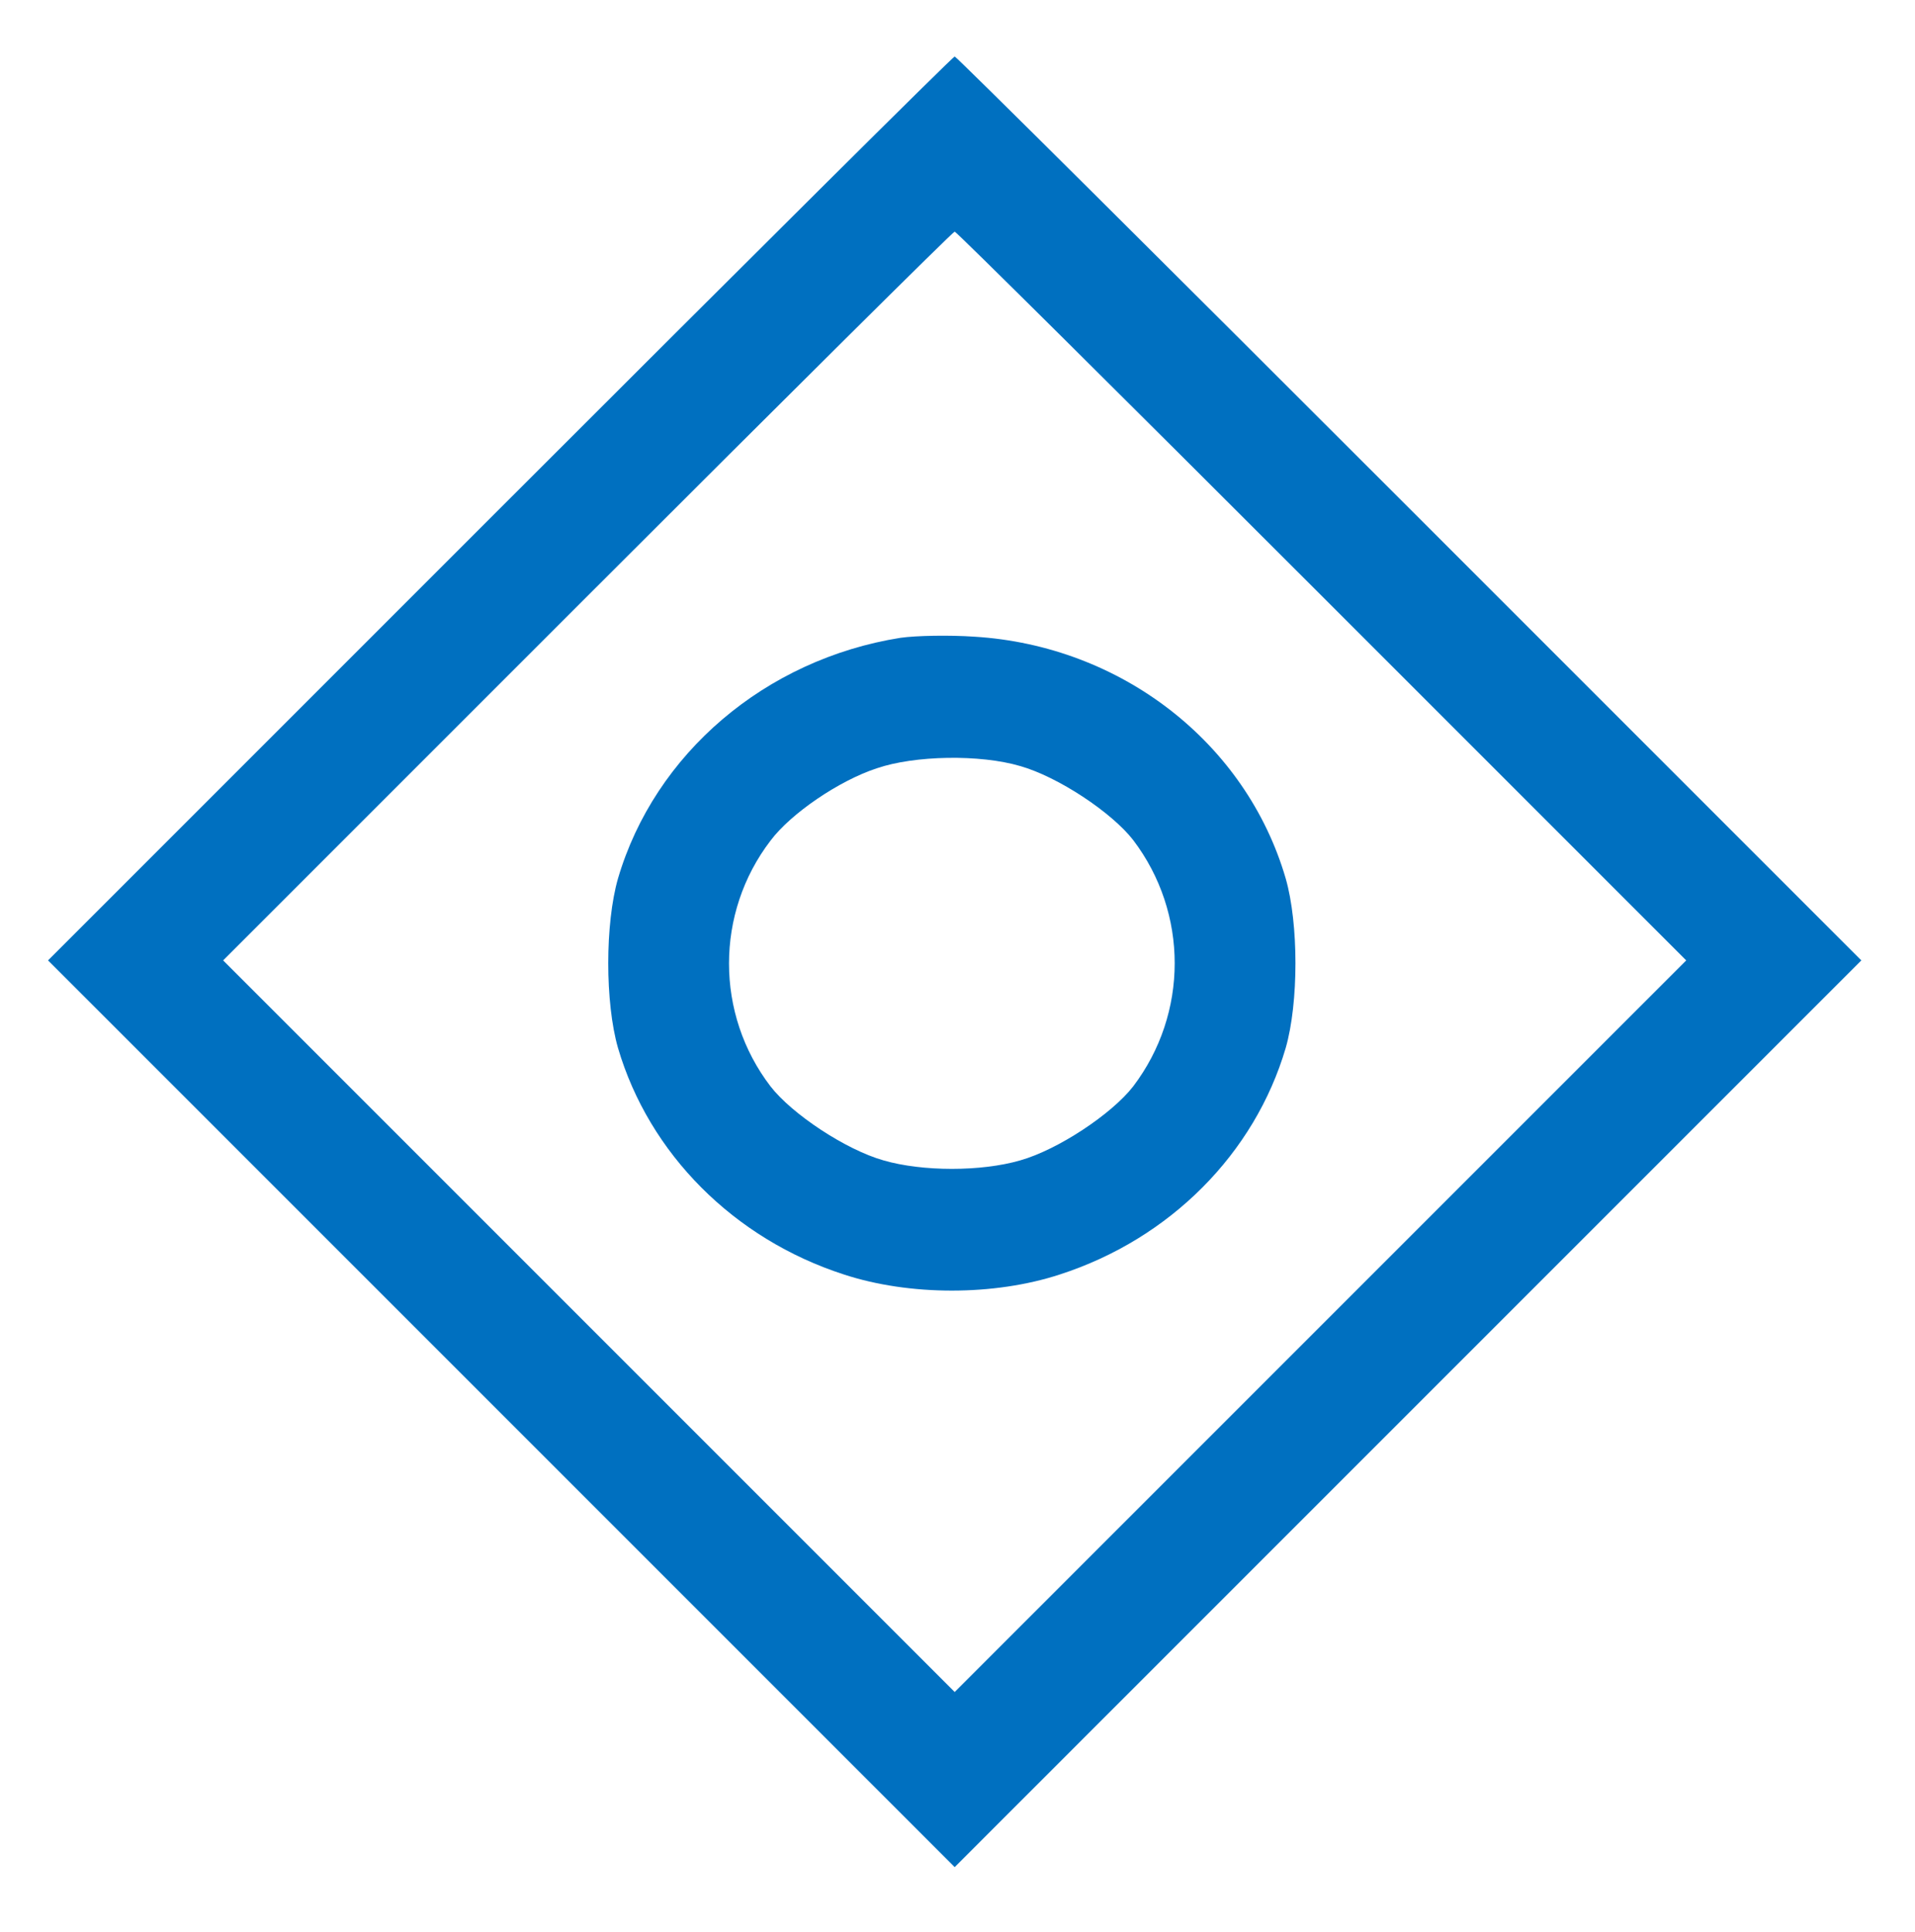
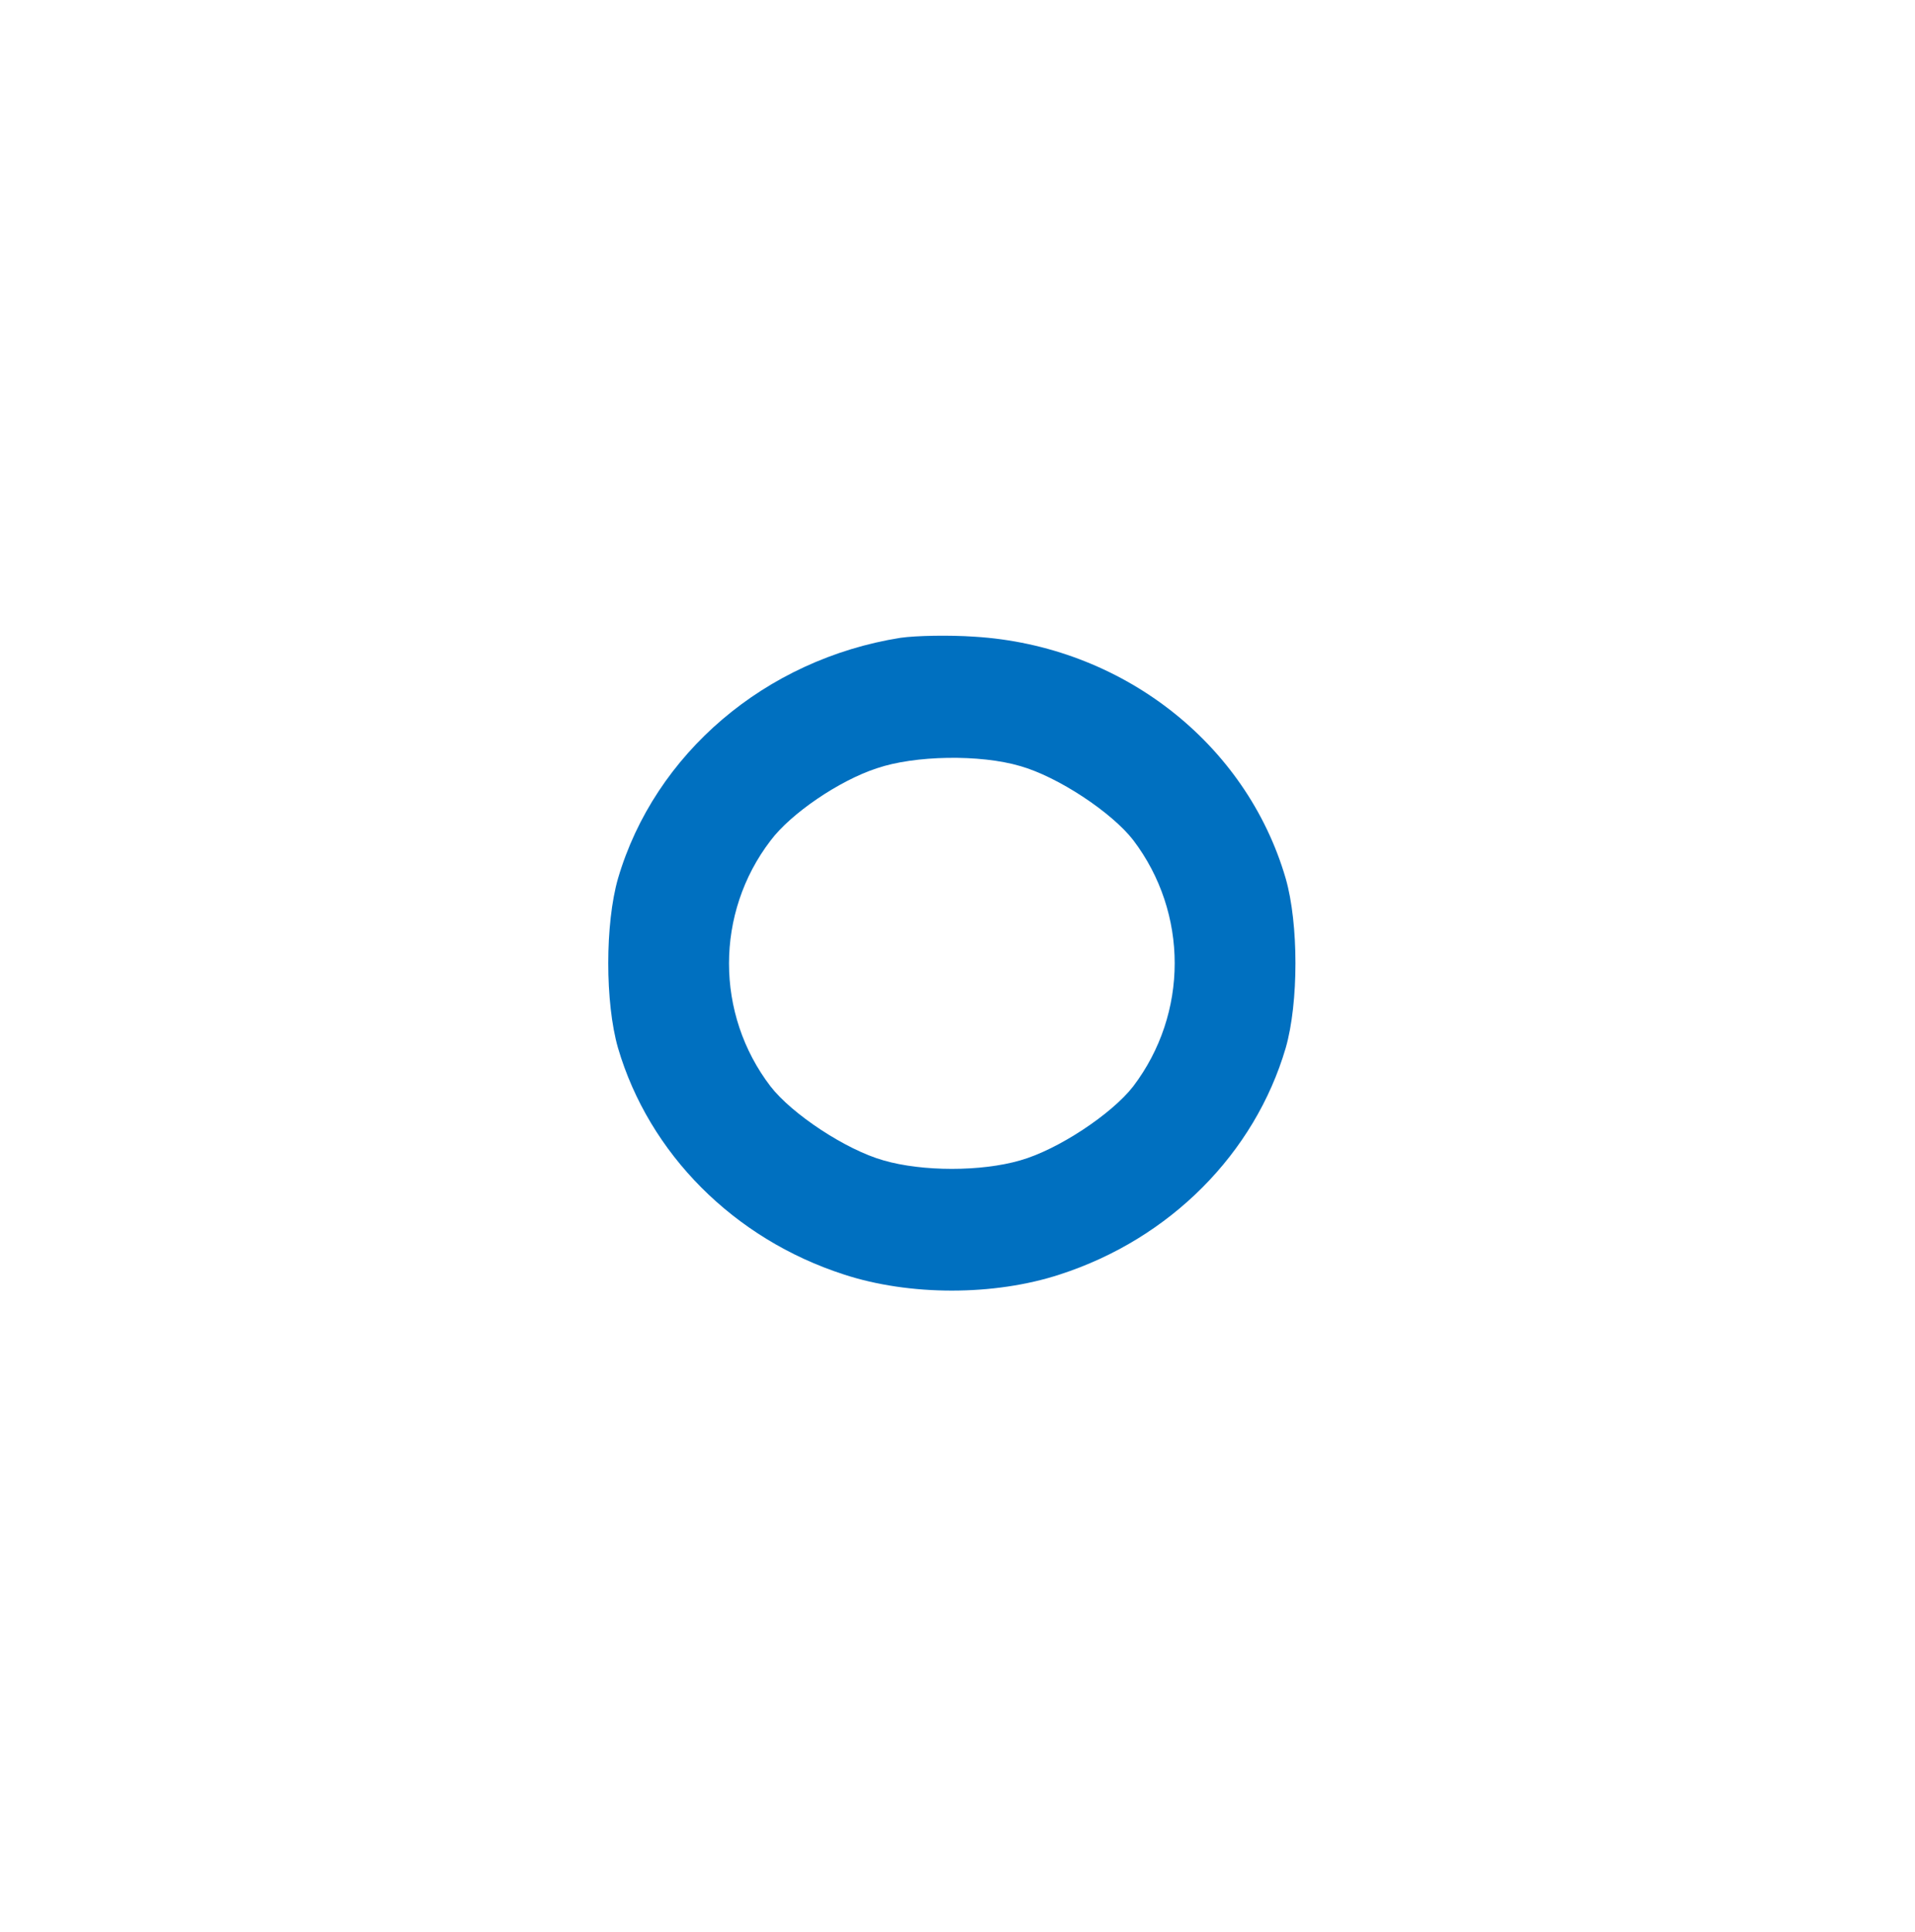
<svg xmlns="http://www.w3.org/2000/svg" version="1.2" width="452" height="456" viewBox="0 0 339 342" baseProfile="tiny-ps">
  <title>Amvi.group</title>
  <g fill="#0070C0">
-     <path d="m88.5 90-80 80 80.3 80.3 80.2 80.2 80.2-80.2 80.3-80.3-80-80c-44-44-80.2-80-80.5-80-.3 0-36.5 36-80.5 80zM234 105.5l64.5 64.5-64.8 64.8-64.7 64.7-64.7-64.7L39.5 170l64.5-64.5C139.5 70 168.7 41 169 41c.3 0 29.5 29 65 64.5z" />
    <path d="M159.4 112.9c-23.9 3.8-43.5 20.5-50 42.6-2.3 8-2.3 22 0 30 5.5 18.7 20.5 33.8 40 40.1 11.6 3.8 26.6 3.8 38.2 0 19.5-6.3 34.5-21.4 40-40.1 2.3-8 2.3-22 0-30-7-24-29.1-41.2-55.1-42.8-4.4-.3-10.3-.2-13.1.2zm21.2 22.7c6.7 1.9 16.2 8.2 20 13.1 9.8 12.9 9.8 30.7 0 43.6-3.8 4.9-13.3 11.2-20 13.1-6.9 2-17.3 2-24.2 0-6.7-1.9-16.2-8.2-20-13.1-9.8-12.8-9.8-30.7 0-43.5 3.6-4.8 12.1-10.6 18.8-12.8 6.7-2.3 18.3-2.5 25.4-.4z" />
  </g>
</svg>